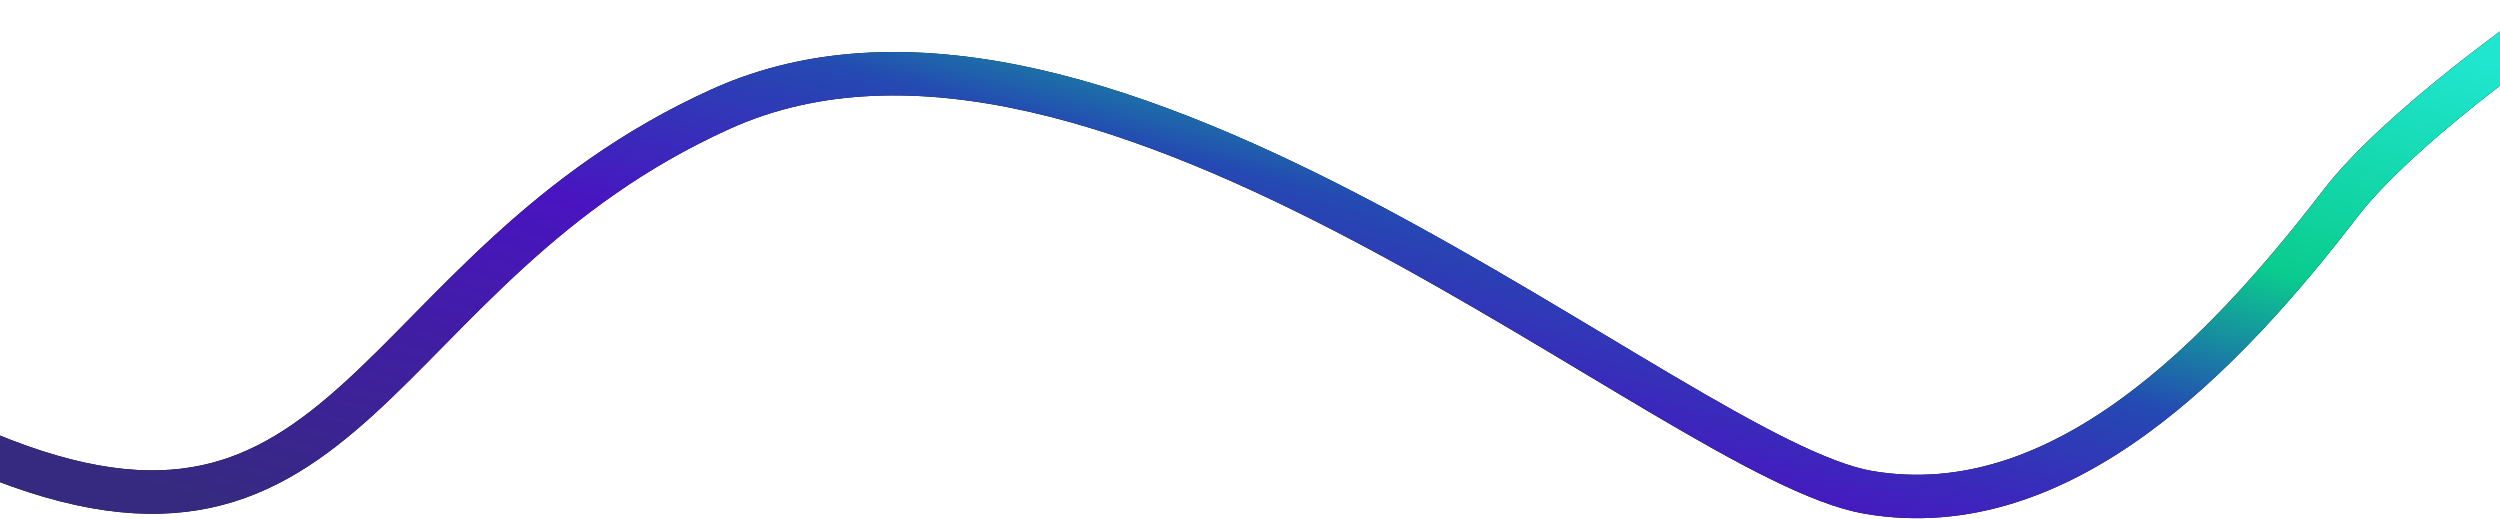
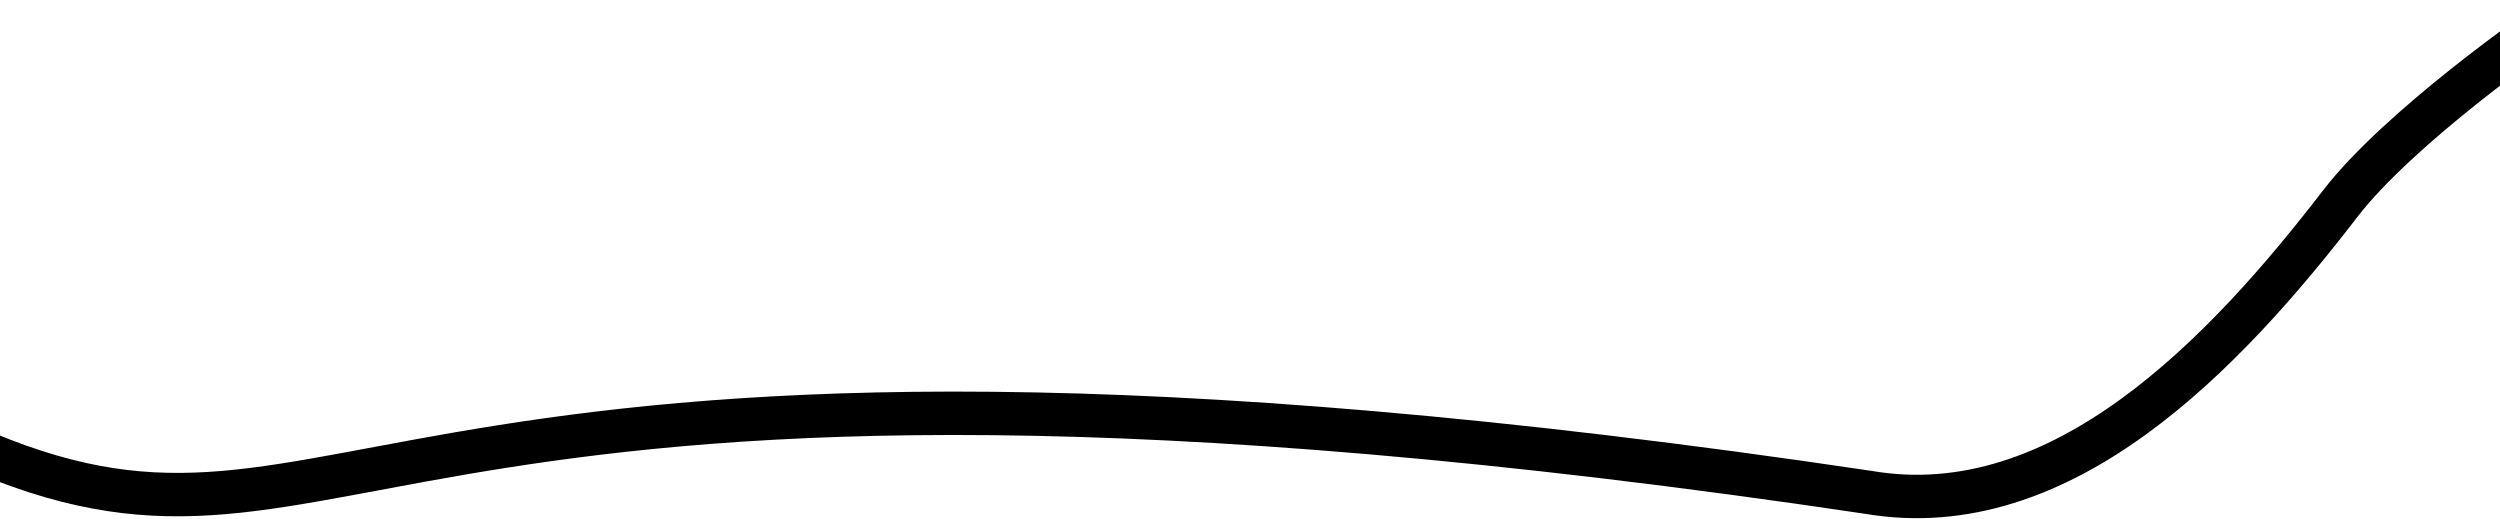
<svg xmlns="http://www.w3.org/2000/svg" width="1440" height="299" viewBox="0 0 1440 299" fill="none">
-   <path d="M1472.31 10.701C1462.61 16.606 1381.47 73.773 1348.06 117.2C1281.5 203.731 1187.62 302.587 1076.26 283.605C964.906 264.624 636.719 -37.533 415.082 62.841C212.039 154.794 204.002 349.466 -8.592 260.885C-178.668 190.02 -73.984 121.912 -17.46 110.945" stroke="black" stroke-width="25" />
-   <path d="M1472.31 10.701C1462.61 16.606 1381.47 73.773 1348.06 117.2C1281.5 203.731 1187.62 302.587 1076.26 283.605C964.906 264.624 636.719 -37.533 415.082 62.841C212.039 154.794 204.002 349.466 -8.592 260.885C-178.668 190.02 -73.984 121.912 -17.46 110.945" stroke="url(#paint0_linear_7_151)" stroke-width="25" />
+   <path d="M1472.31 10.701C1462.61 16.606 1381.47 73.773 1348.06 117.2C1281.5 203.731 1187.62 302.587 1076.26 283.605C212.039 154.794 204.002 349.466 -8.592 260.885C-178.668 190.02 -73.984 121.912 -17.46 110.945" stroke="black" stroke-width="25" />
  <defs>
    <linearGradient id="paint0_linear_7_151" x1="-16.34" y1="252.748" x2="128.274" y2="-303.872" gradientUnits="userSpaceOnUse">
      <stop stop-color="#362A80" />
      <stop offset="0.383" stop-color="#4914C1" />
      <stop offset="0.579" stop-color="#244AB2" />
      <stop offset="0.743" stop-color="#0ACC8E" />
      <stop offset="1" stop-color="#20E6D0" />
    </linearGradient>
  </defs>
</svg>